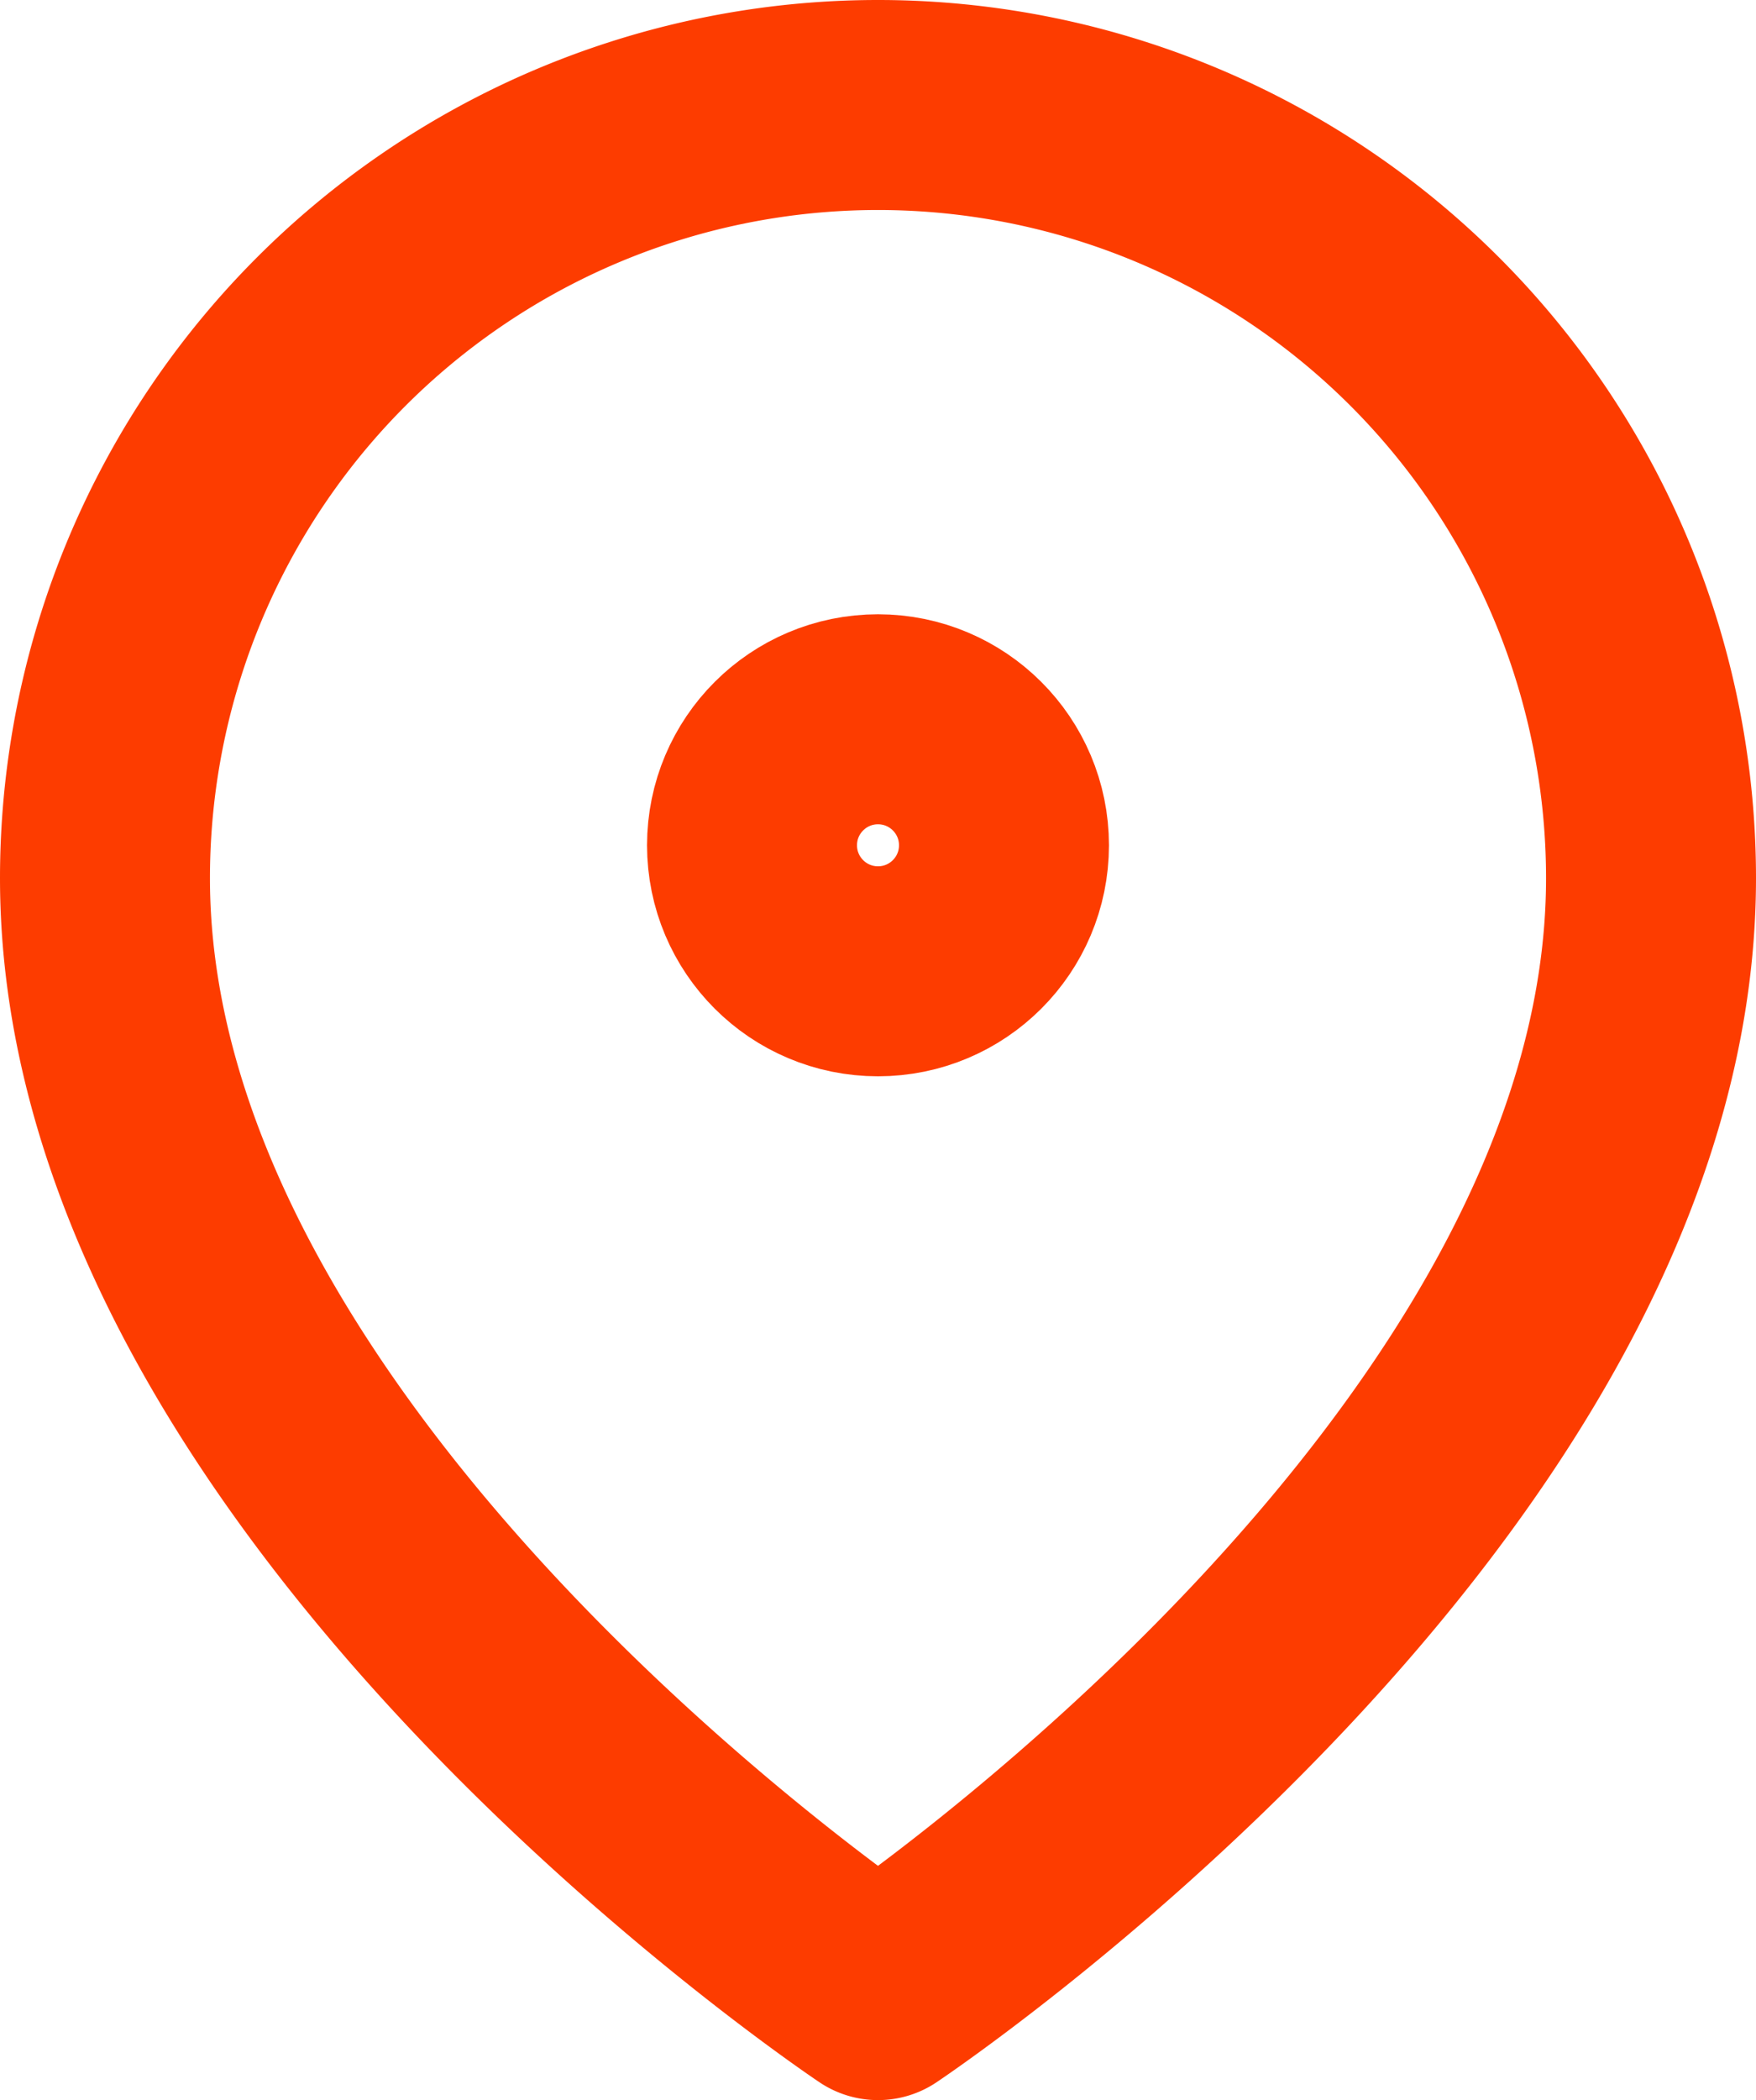
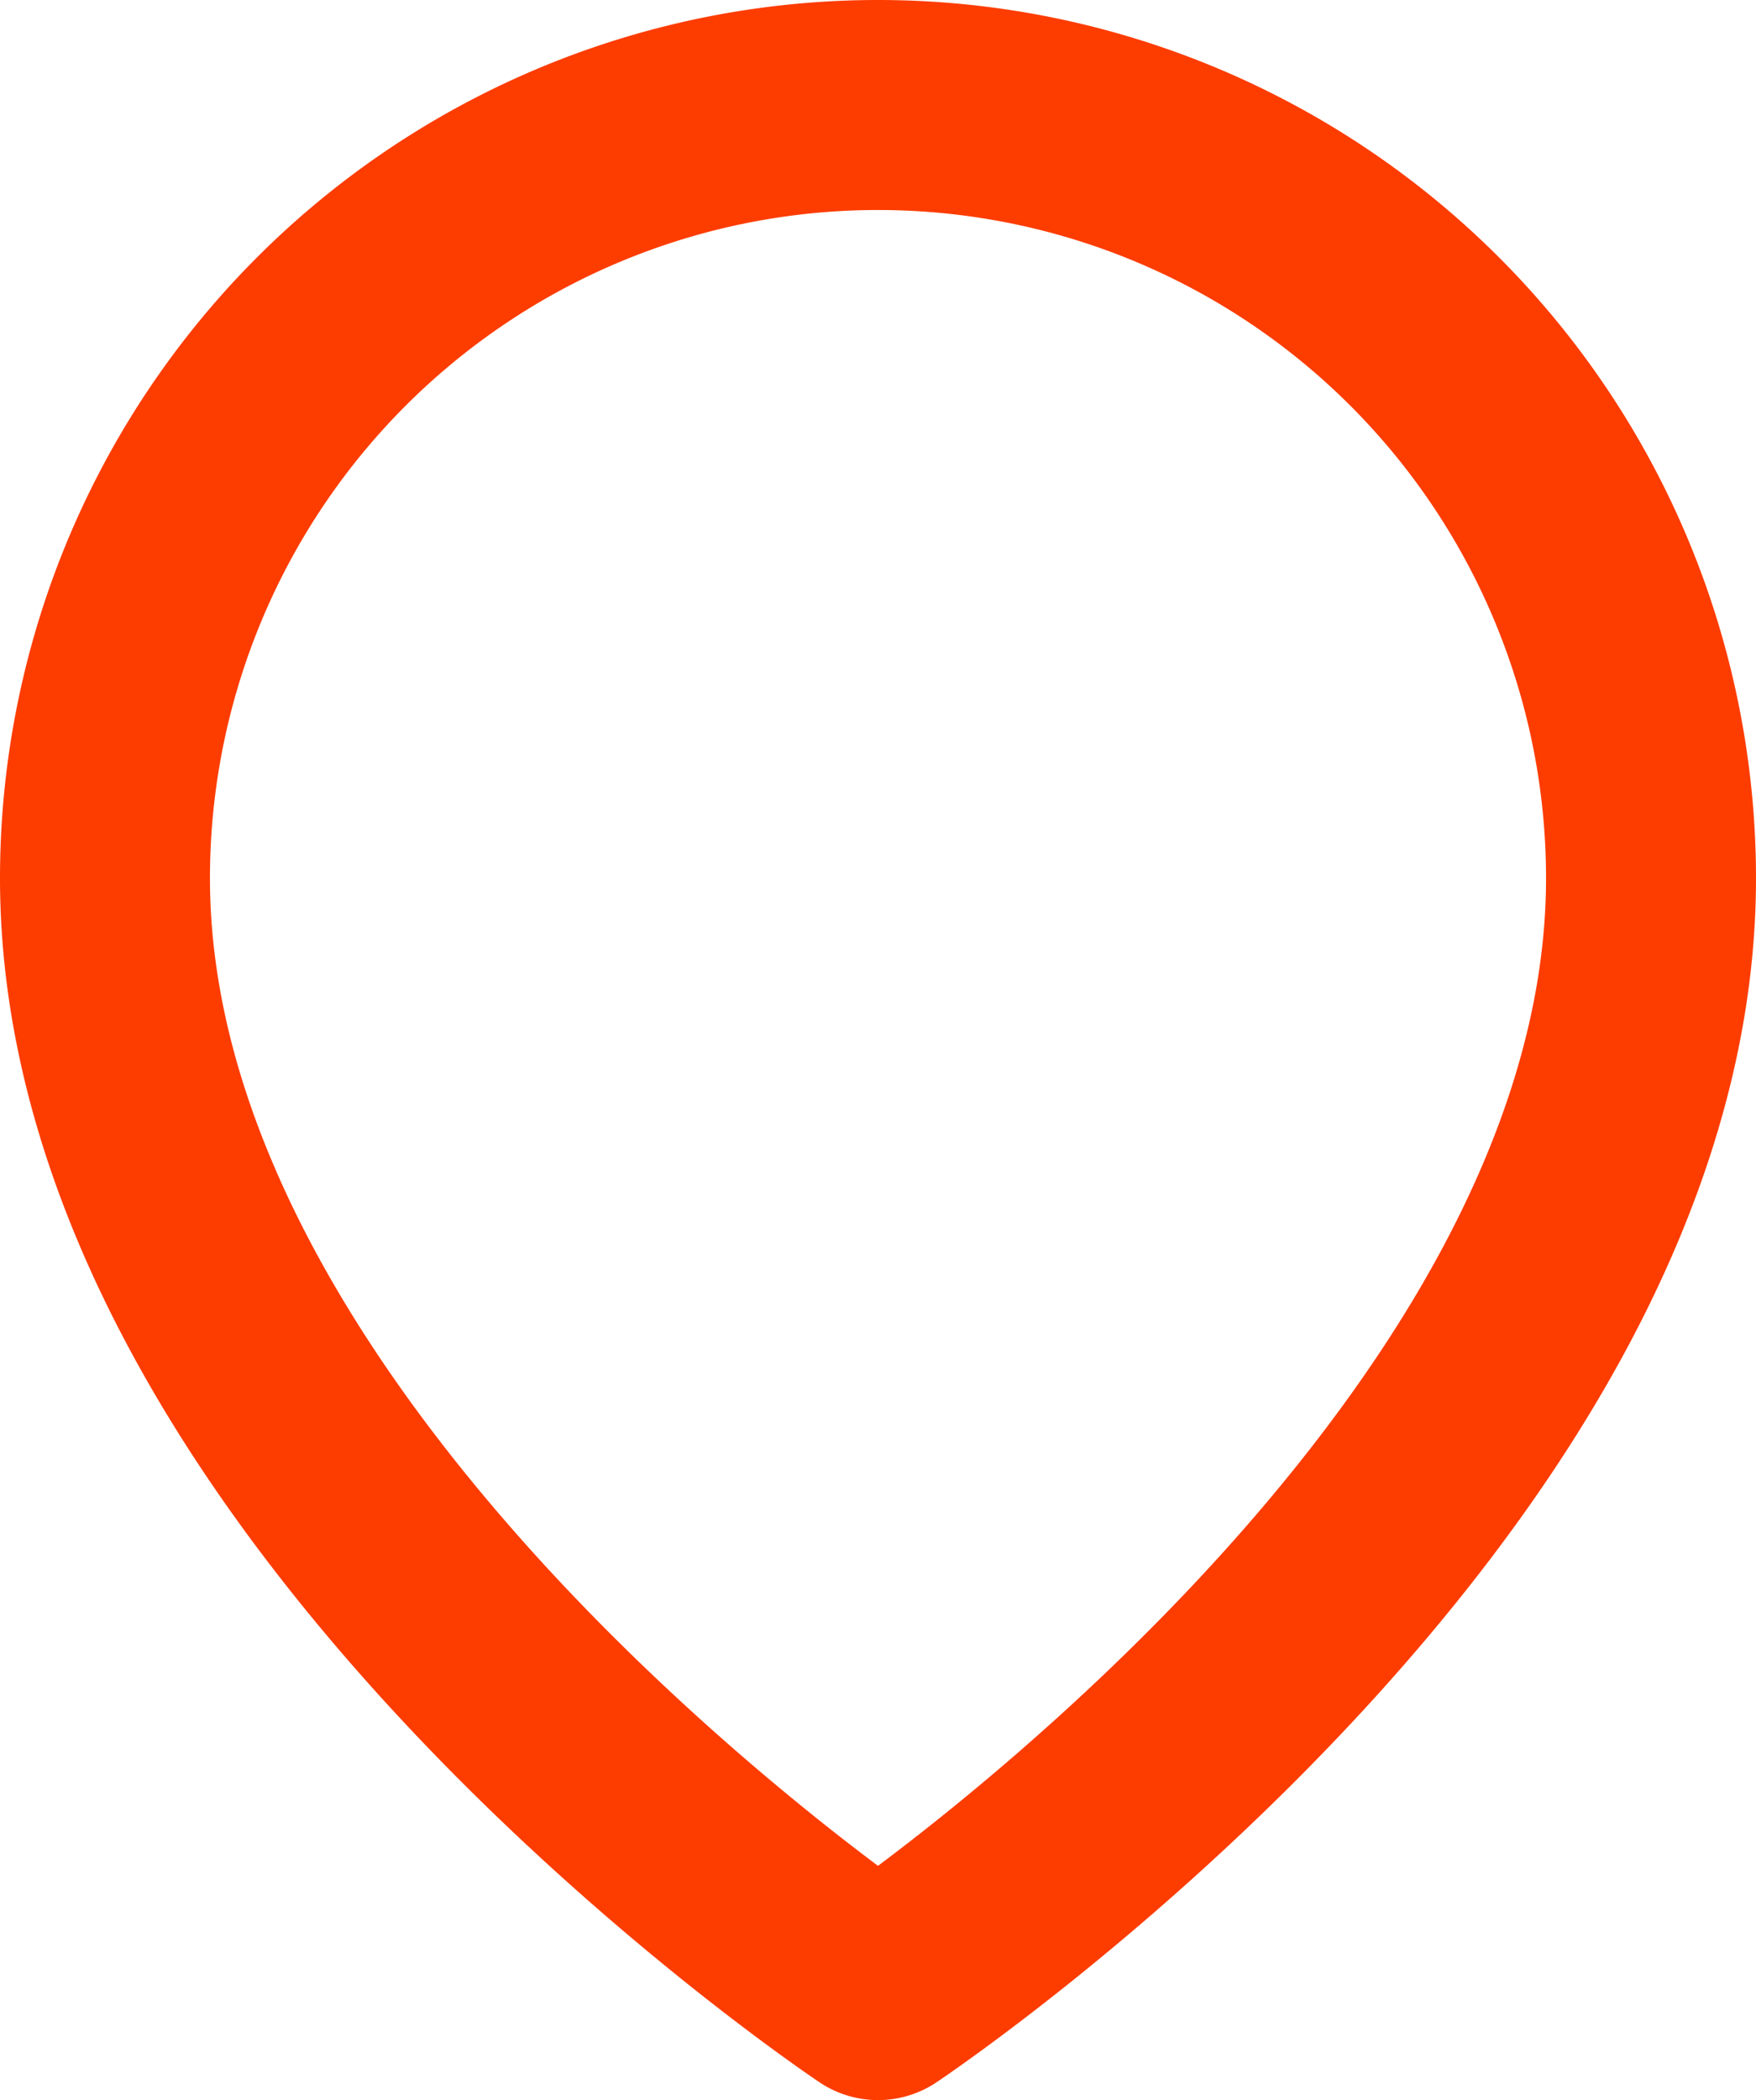
<svg xmlns="http://www.w3.org/2000/svg" width="41.818" height="50" viewBox="0 0 41.818 50">
  <g transform="translate(2.5 2.5)">
    <path d="M36.818,18.409C36.818,32.727,18.409,45,18.409,45S0,32.727,0,18.409a18.409,18.409,0,1,1,36.818,0Z" fill="none" stroke="#fd3c00" stroke-linecap="round" stroke-linejoin="round" stroke-width="5" fill-rule="evenodd" />
-     <circle cx="3" cy="3" r="3" transform="translate(15.409 14.625)" fill="none" stroke="#fd3c00" stroke-linecap="round" stroke-linejoin="round" stroke-width="5" />
  </g>
</svg>